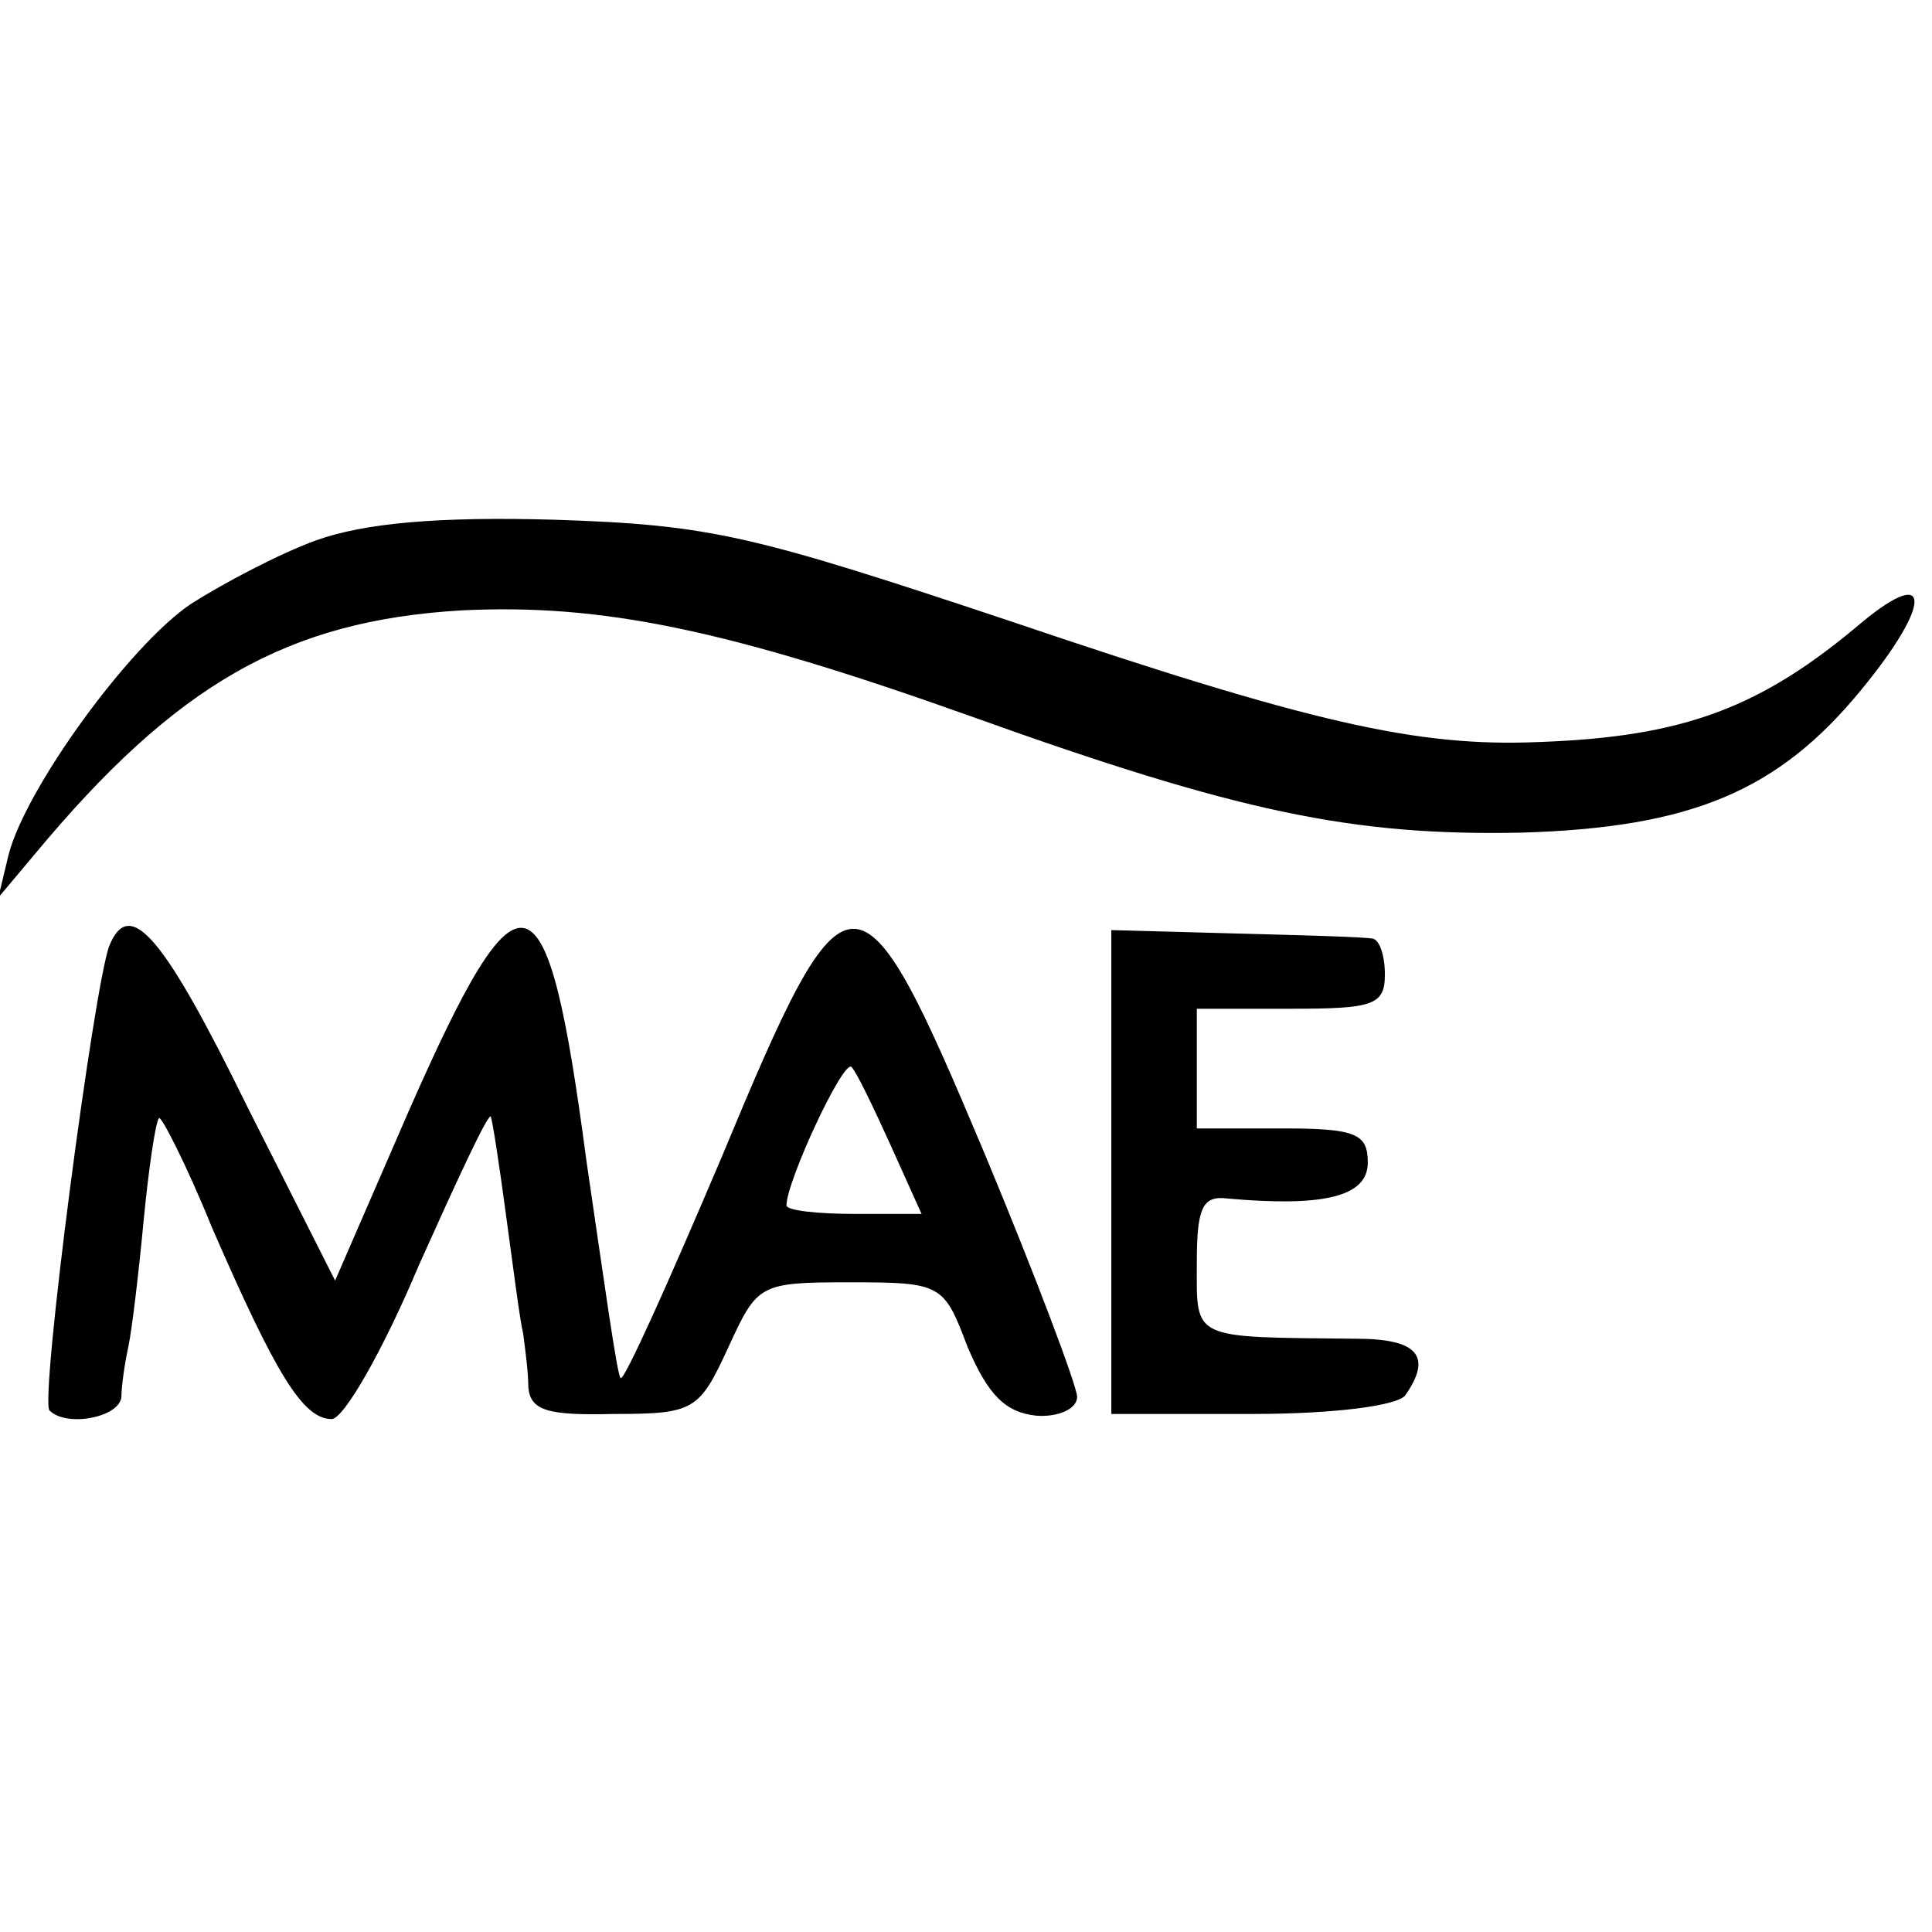
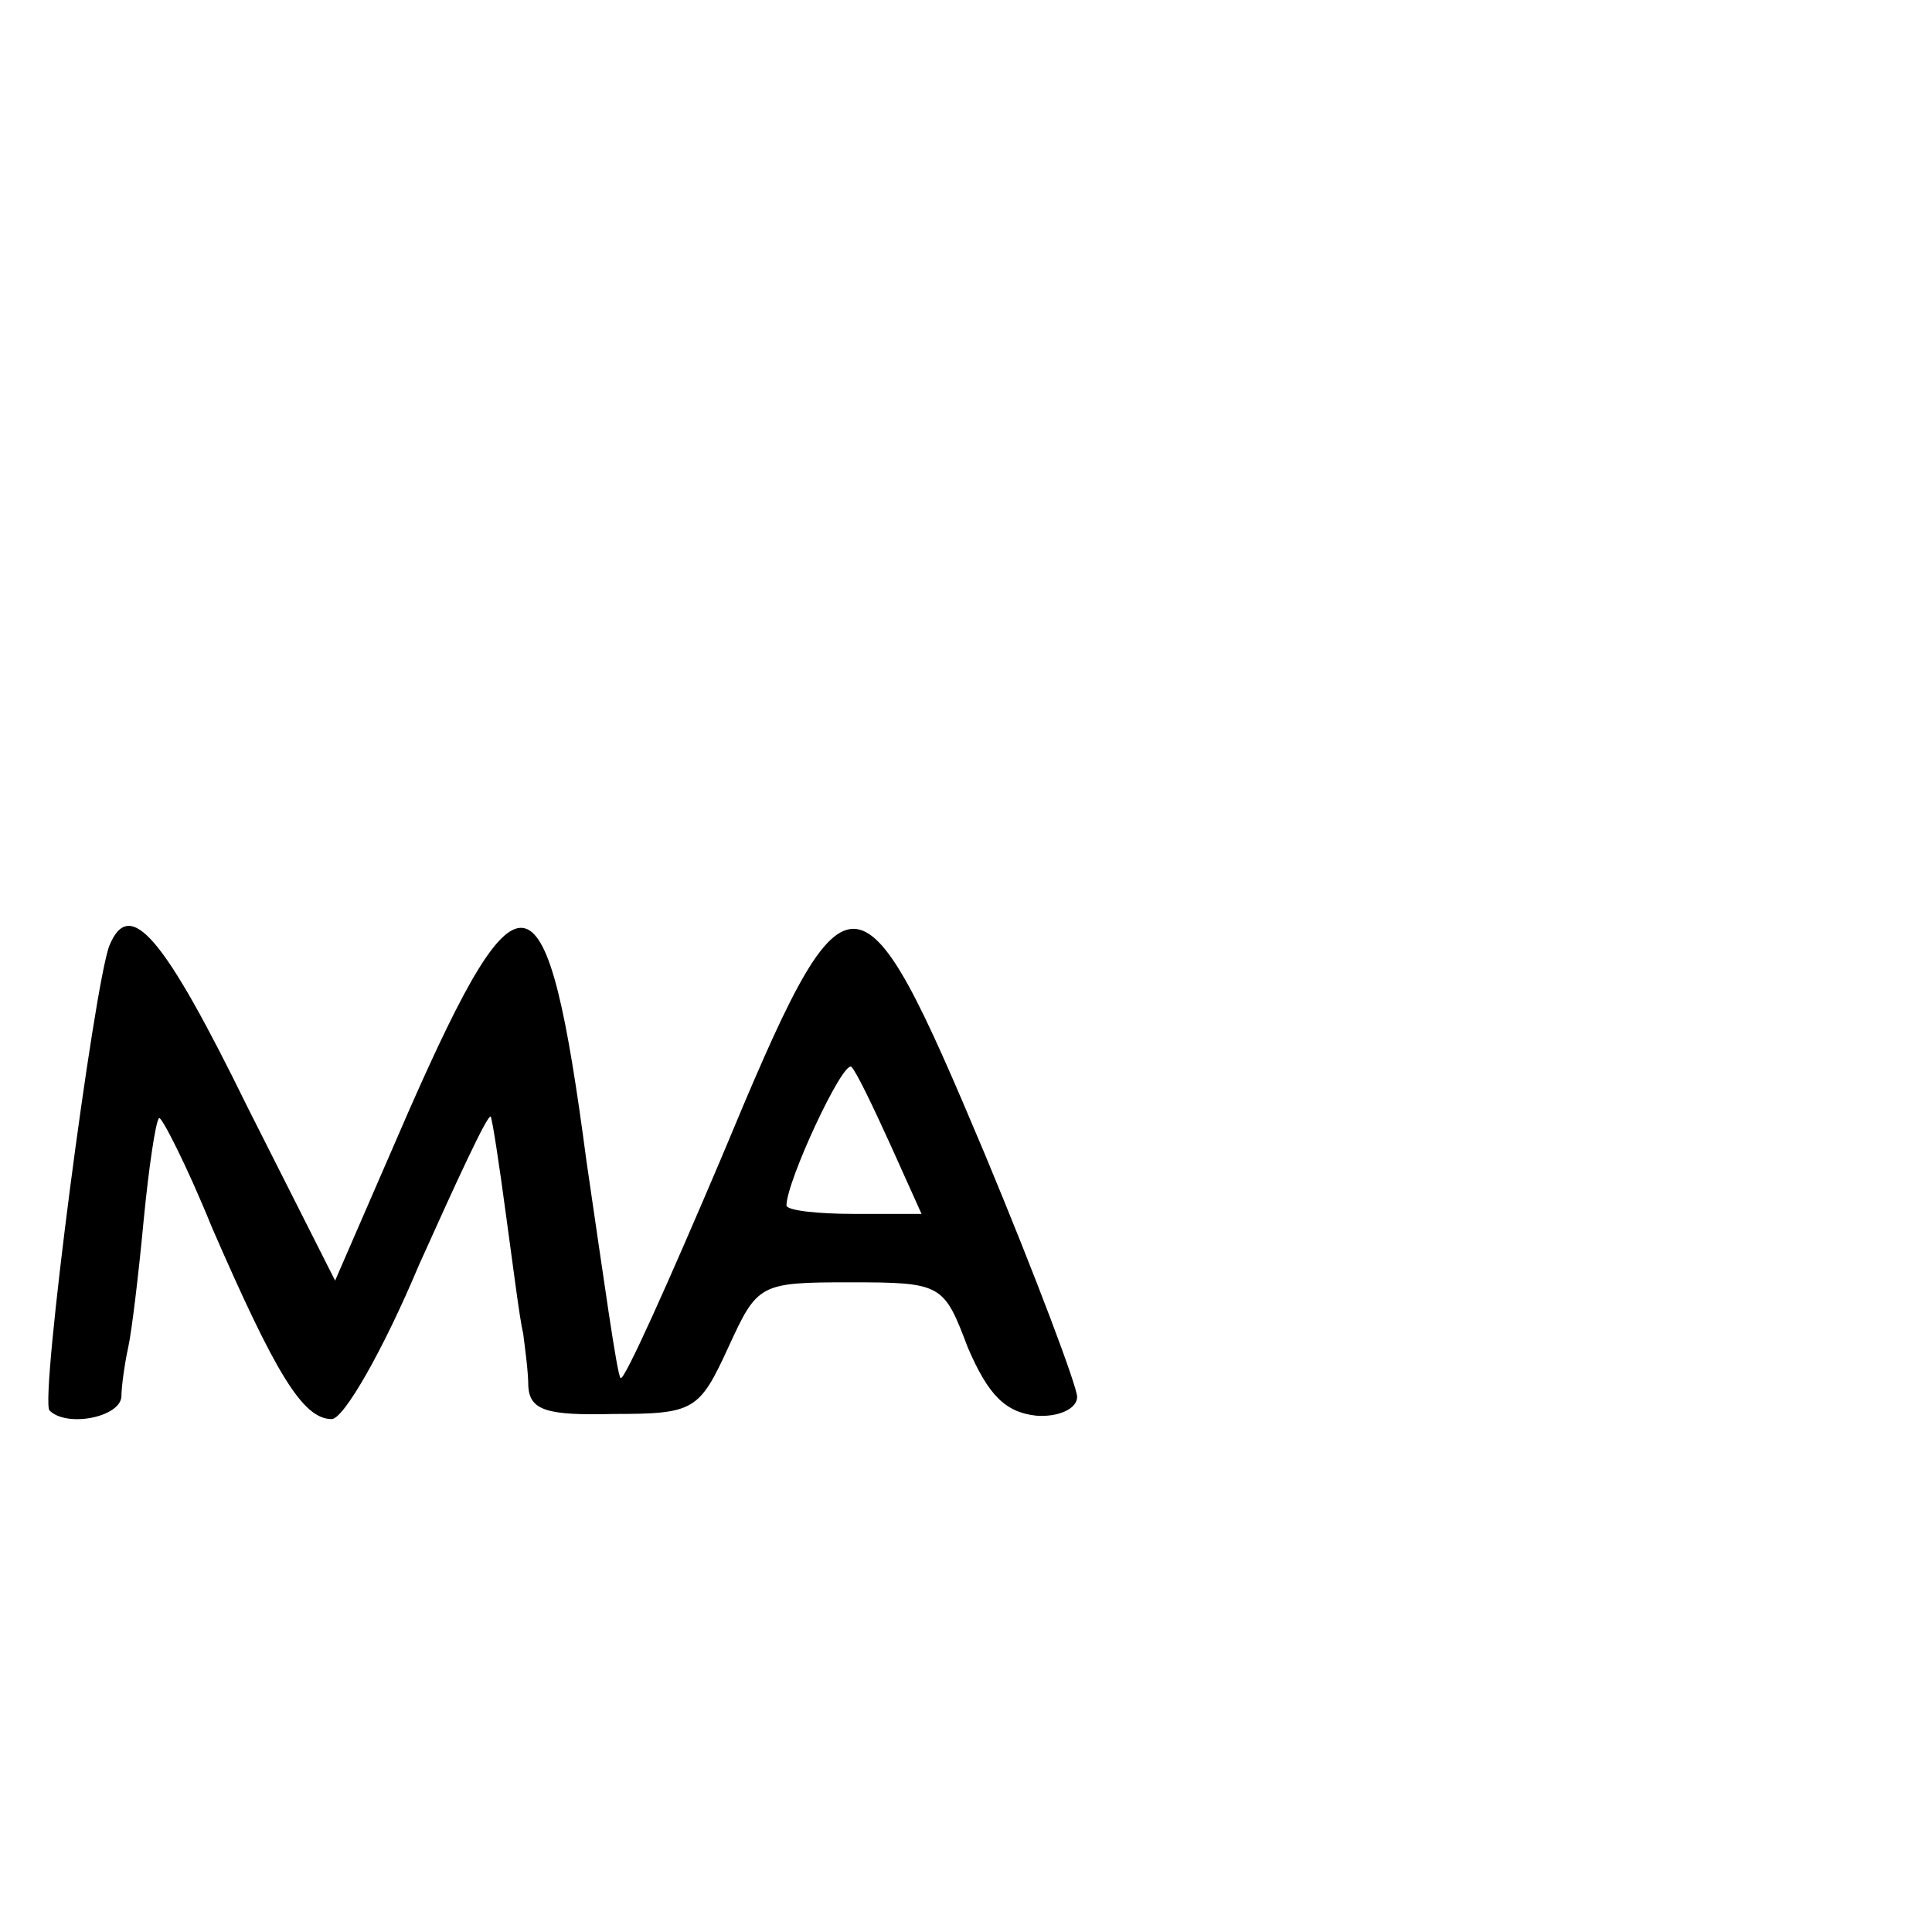
<svg xmlns="http://www.w3.org/2000/svg" version="1.0" width="113pt" height="113pt" viewBox="0 0 113 113" preserveAspectRatio="xMidYMid meet">
  <g transform="translate(0,113) scale(0.1,-0.1)" fill="#000000" stroke="none">
-     <path d="M185 814 c-22 -8 -54 -25 -73 -37 -36 -24 -97 -108 -107 -147 l-6 -25 21 25 c83 100 148 137 250 143 82 4 155 -11 298 -62 156 -56 223 -70 322 -68 99 3 150 24 199 84 41 50 41 73 0 39 -59 -50 -104 -67 -189 -70 -71 -3 -133 11 -310 71 -150 50 -174 56 -265 59 -69 2 -112 -2 -140 -12z" />
    <path d="M64 577 c-9 -23 -41 -267 -35 -272 10 -10 41 -4 42 8 0 6 2 20 4 29 2 9 6 42 9 74 3 31 7 58 9 60 1 2 16 -27 31 -64 37 -85 53 -112 70 -112 7 0 30 40 51 90 22 49 40 88 42 87 1 -2 5 -28 9 -58 4 -29 8 -61 10 -69 1 -8 3 -22 3 -31 1 -14 11 -17 50 -16 47 0 50 2 67 39 17 37 18 38 71 38 54 0 55 -1 69 -38 12 -28 22 -38 40 -40 13 -1 24 4 24 11 0 6 -24 70 -54 142 -74 176 -80 176 -154 -2 -31 -73 -57 -131 -59 -129 -2 1 -10 59 -20 127 -23 174 -38 179 -104 29 l-43 -99 -51 101 c-49 100 -69 124 -81 95z m457 -117 l18 -40 -39 0 c-22 0 -40 2 -40 5 0 14 33 85 38 81 3 -3 13 -24 23 -46z" />
-     <path d="M650 444 l0 -141 83 0 c48 0 85 5 89 11 16 23 7 33 -29 33 -97 1 -93 -1 -93 44 0 32 3 40 18 38 56 -5 82 1 82 21 0 17 -7 20 -50 20 l-50 0 0 35 0 35 55 0 c48 0 55 2 55 20 0 11 -3 20 -7 21 -5 1 -41 2 -80 3 l-73 2 0 -142z" />
  </g>
</svg>